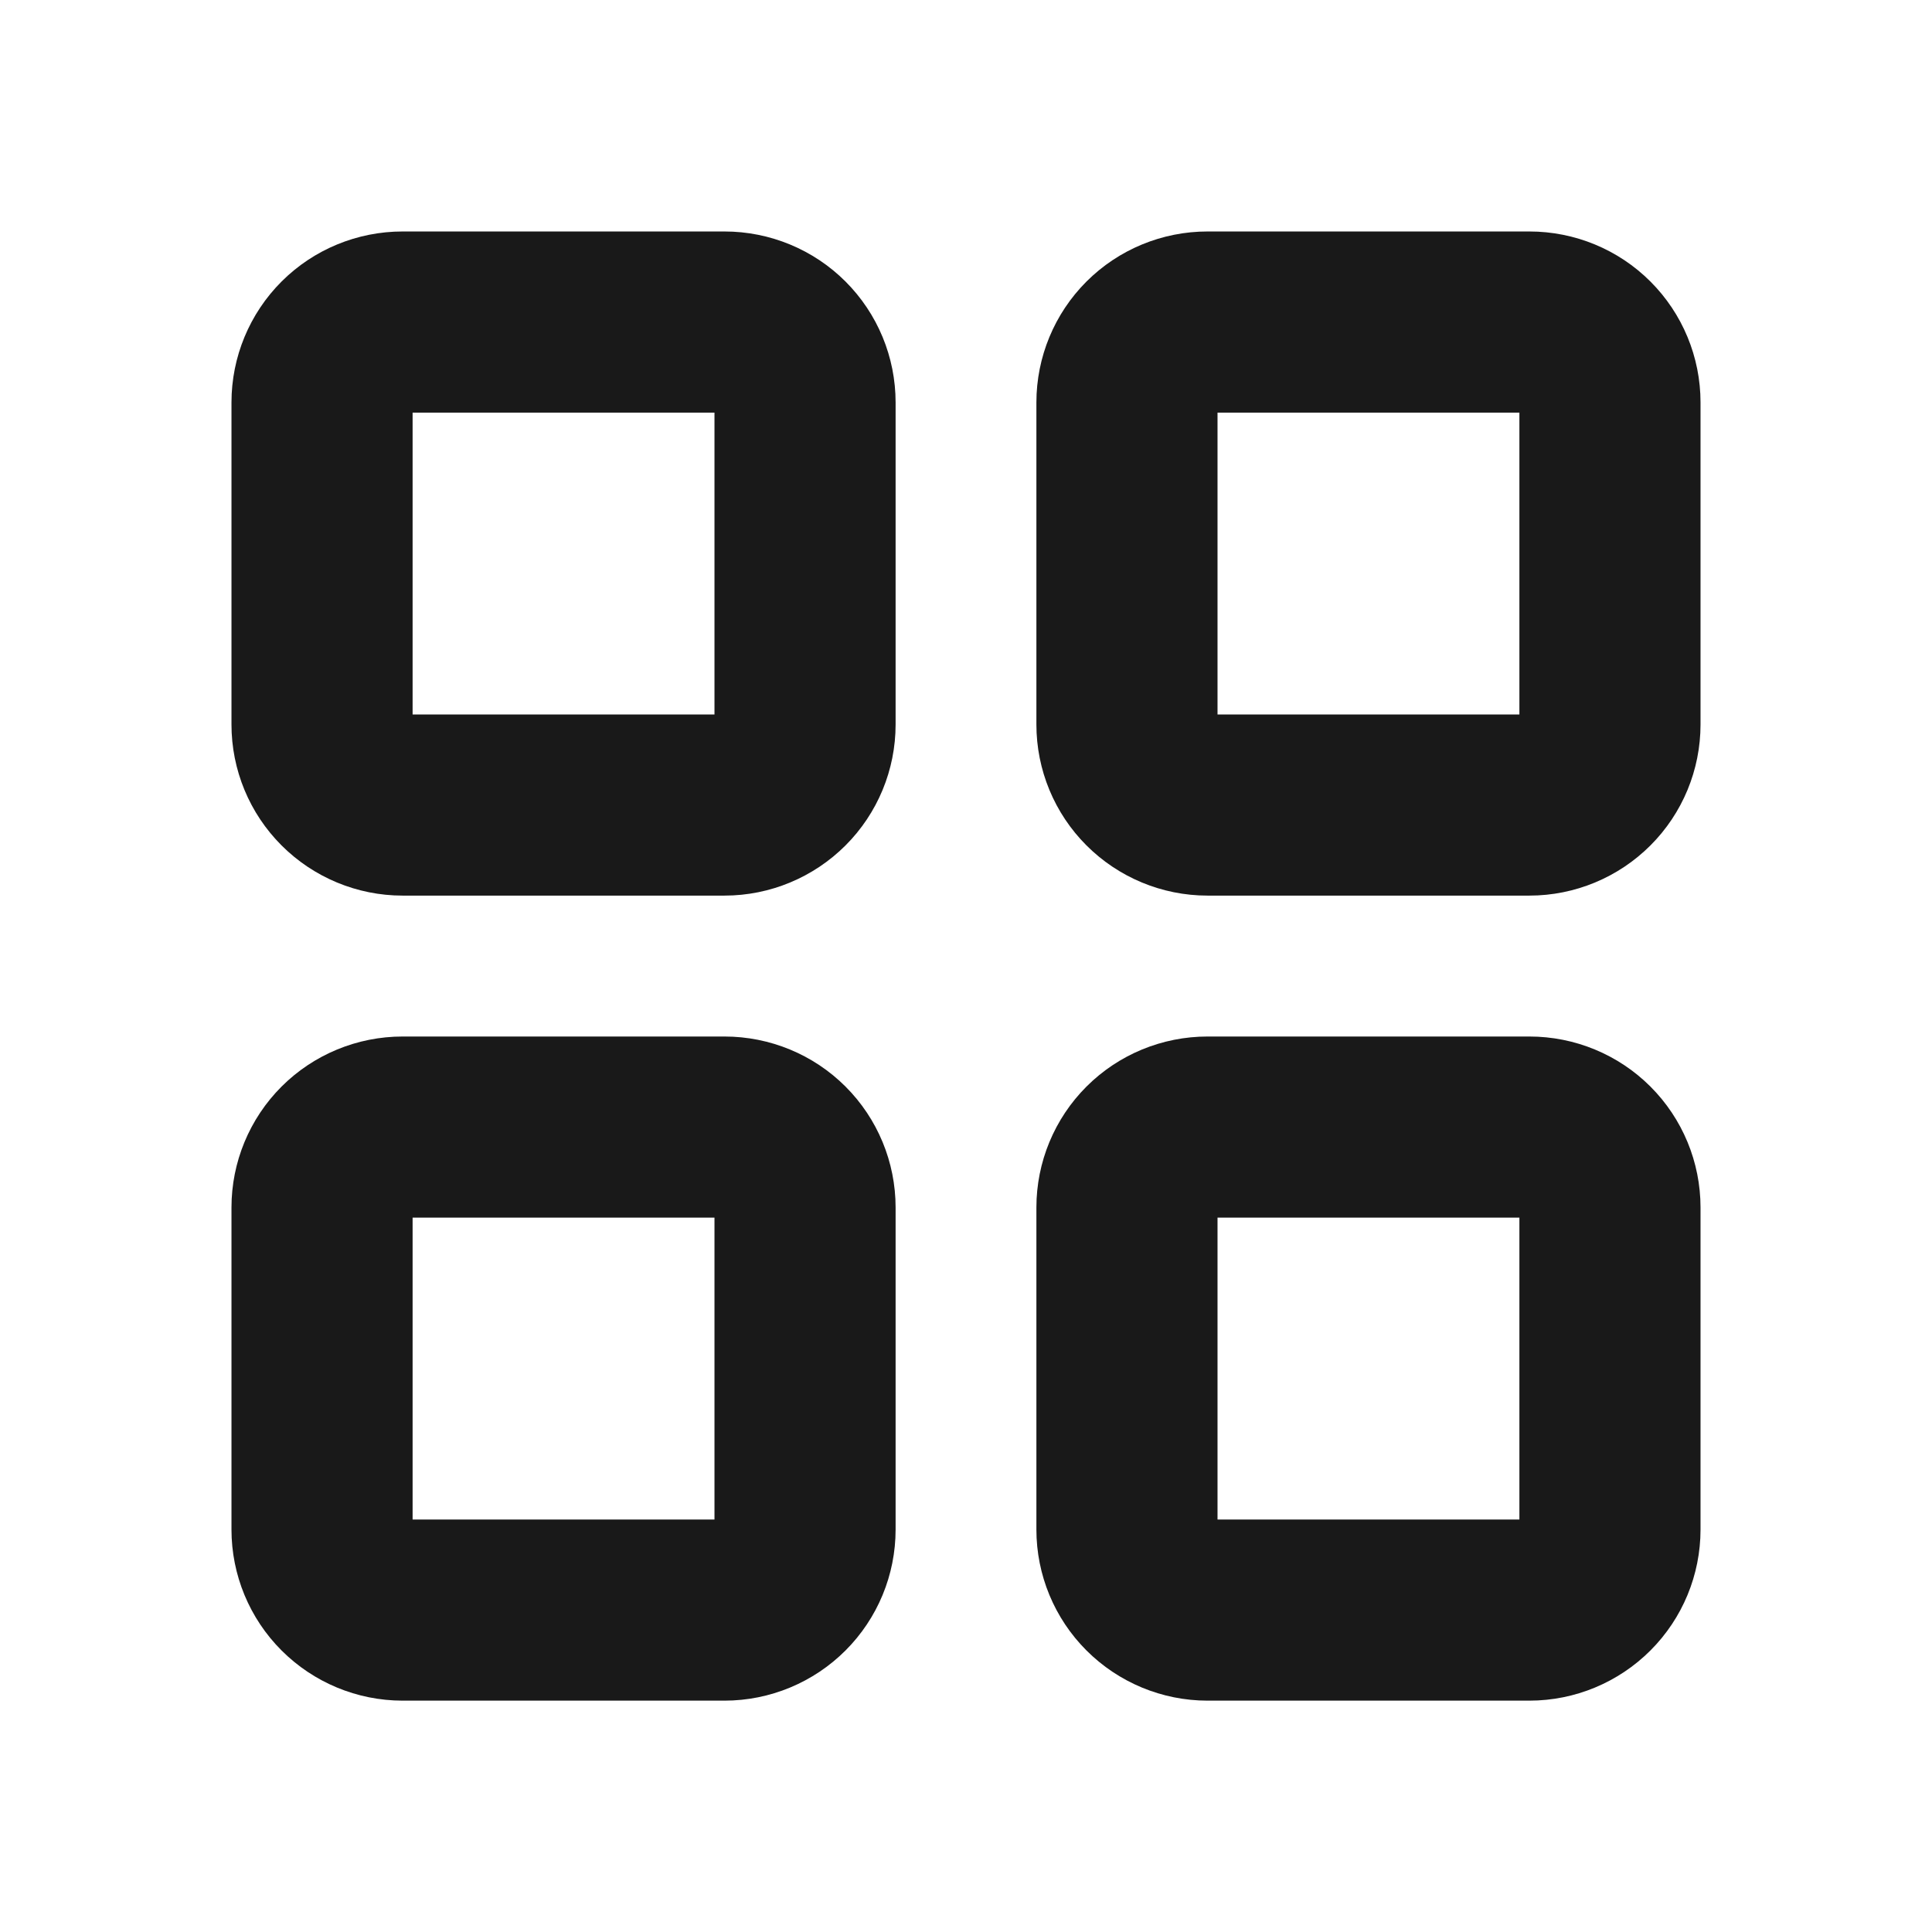
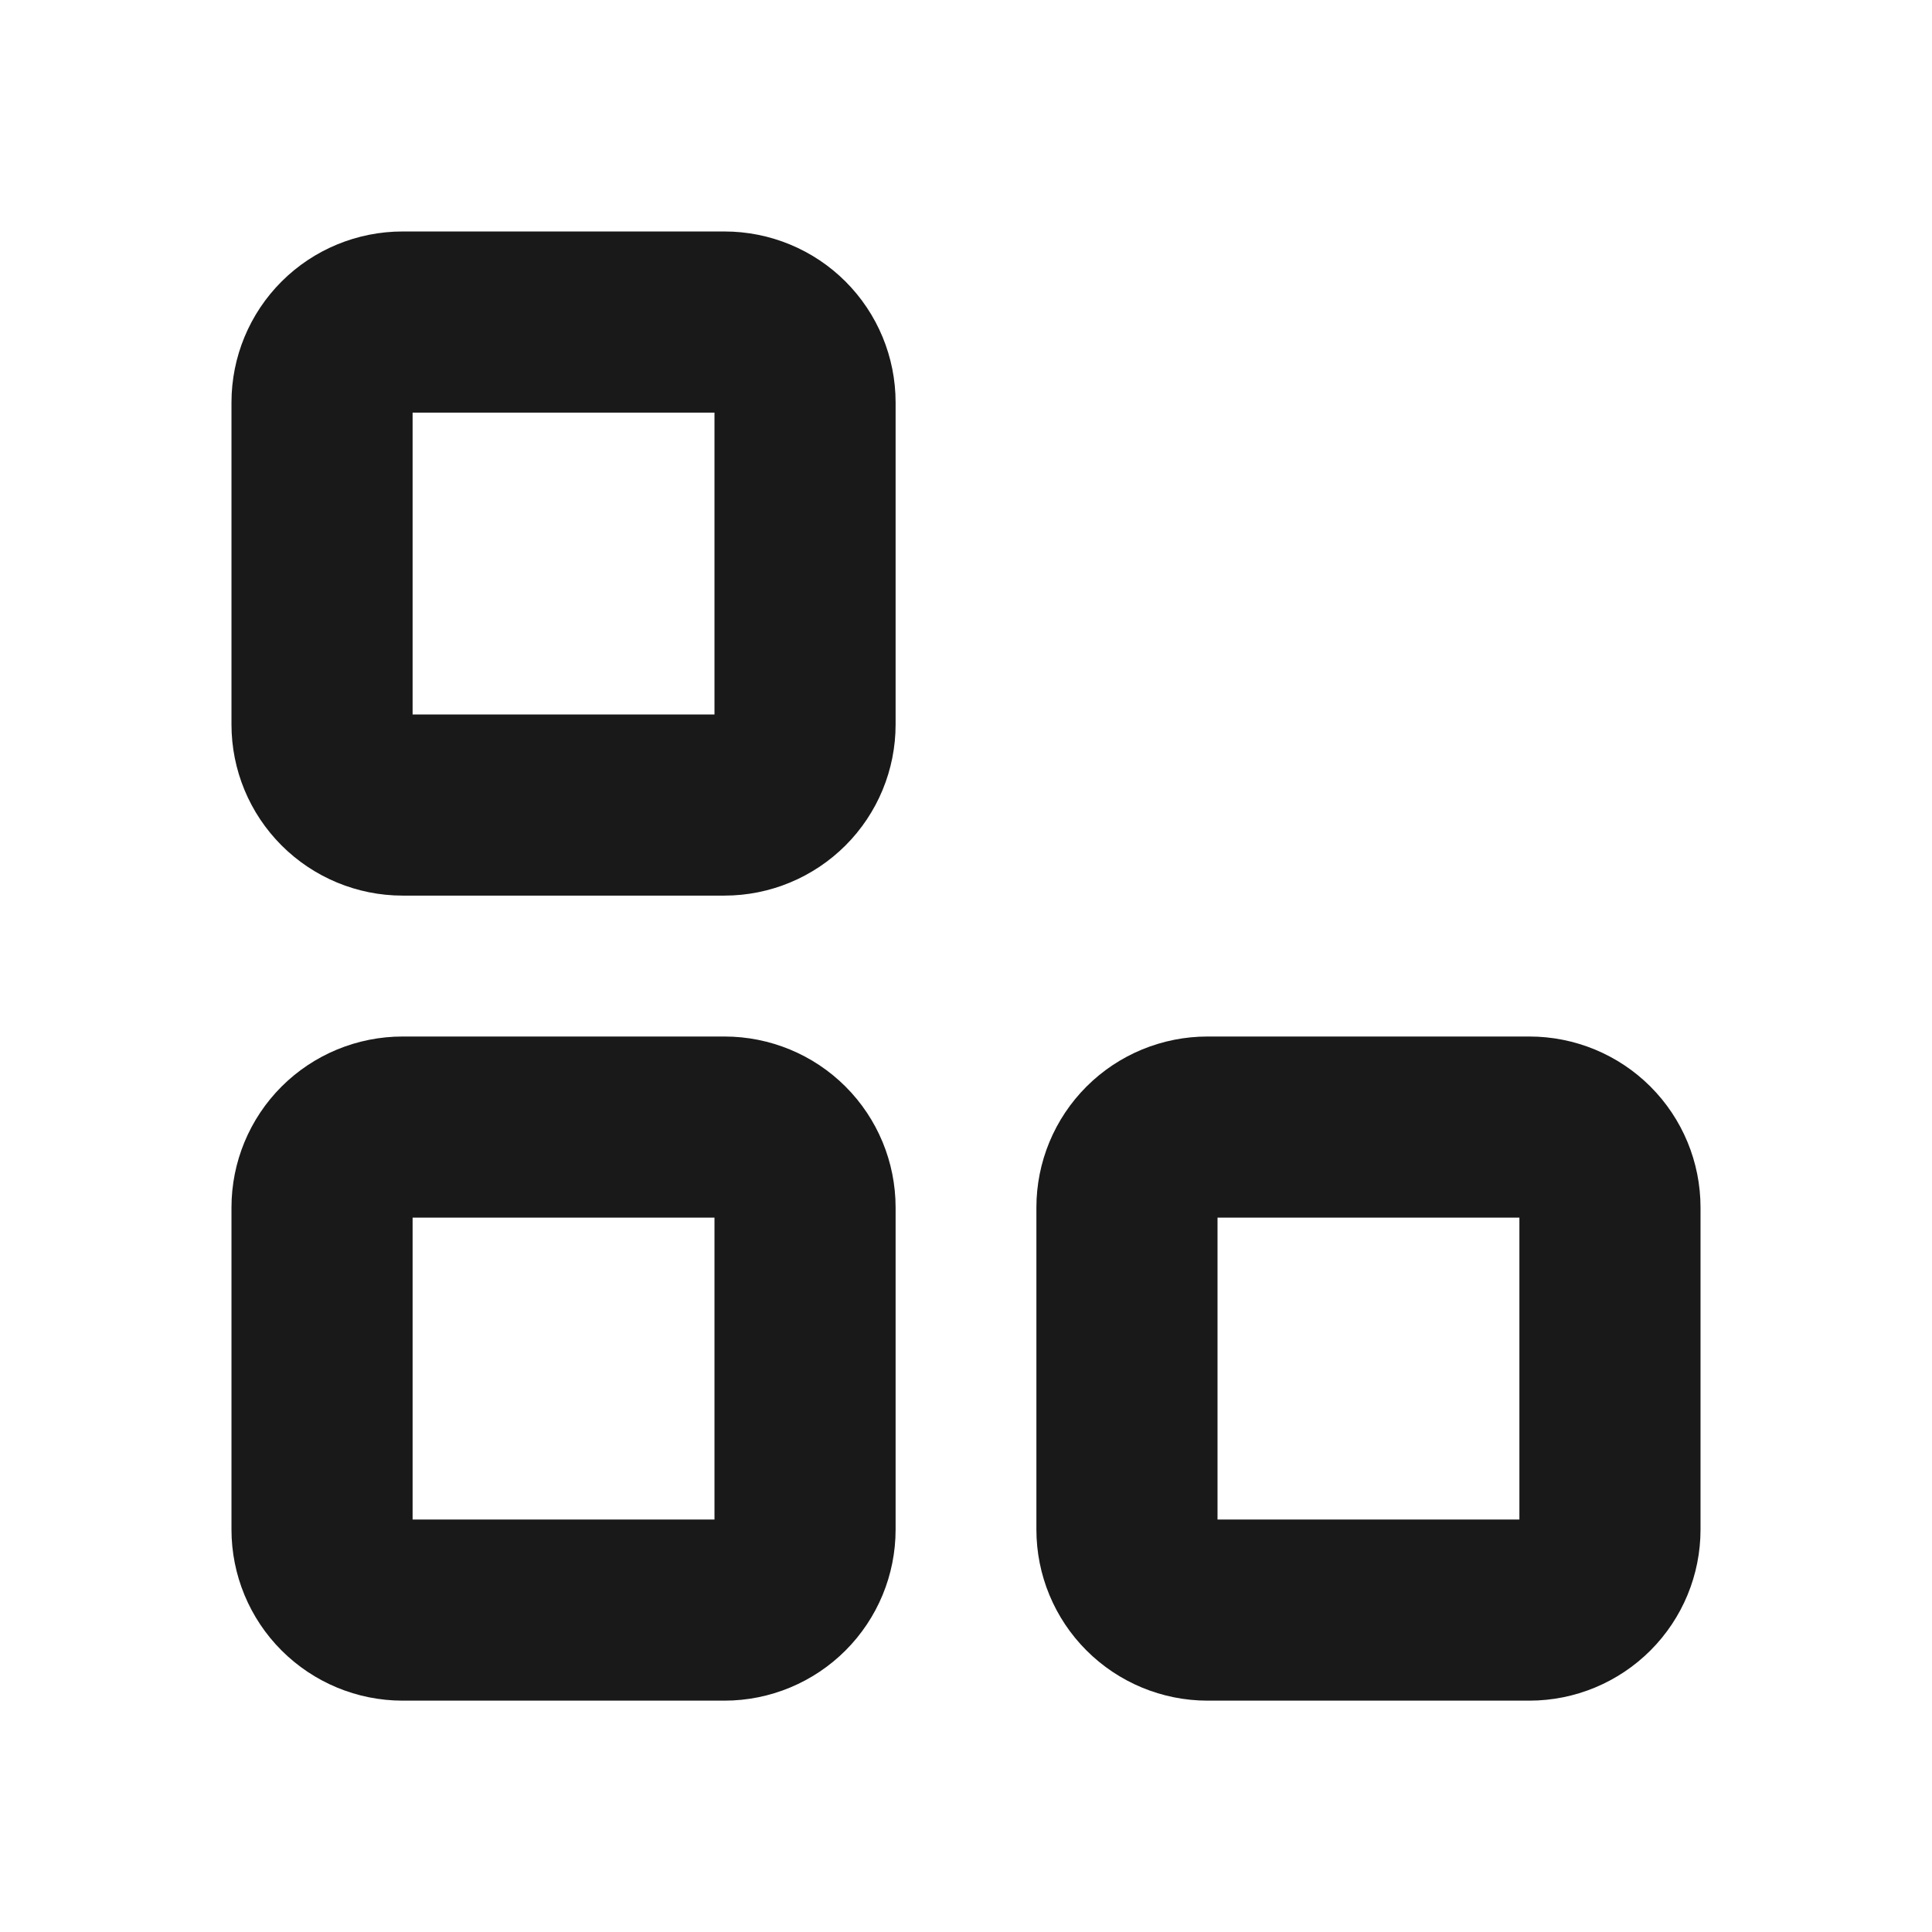
<svg xmlns="http://www.w3.org/2000/svg" width="16" height="16" viewBox="0 0 16 16" fill="none">
  <g clip-path="url(#clip0_66_3005)">
    <path d="M2.667 3.333C2.667 3.156 2.737 2.987 2.862 2.862C2.987 2.737 3.157 2.667 3.334 2.667H6C6.177 2.667 6.347 2.737 6.472 2.862C6.597 2.987 6.667 3.156 6.667 3.333V6C6.667 6.177 6.597 6.346 6.472 6.471C6.347 6.596 6.177 6.667 6 6.667H3.334C3.157 6.667 2.987 6.596 2.862 6.471C2.737 6.346 2.667 6.177 2.667 6V3.333Z" stroke="#191919" stroke-width="1.5" stroke-linecap="round" stroke-linejoin="round" />
-     <path d="M9.333 3.333C9.333 3.156 9.403 2.987 9.528 2.862C9.653 2.737 9.823 2.667 10 2.667H12.666C12.843 2.667 13.013 2.737 13.138 2.862C13.263 2.987 13.333 3.156 13.333 3.333V6C13.333 6.177 13.263 6.346 13.138 6.471C13.013 6.596 12.843 6.667 12.666 6.667H10C9.823 6.667 9.653 6.596 9.528 6.471C9.403 6.346 9.333 6.177 9.333 6V3.333Z" stroke="#191919" stroke-width="1.5" stroke-linecap="round" stroke-linejoin="round" />
    <path d="M2.667 10C2.667 9.823 2.737 9.654 2.862 9.529C2.987 9.404 3.157 9.334 3.334 9.334H6C6.177 9.334 6.347 9.404 6.472 9.529C6.597 9.654 6.667 9.823 6.667 10V12.667C6.667 12.844 6.597 13.013 6.472 13.138C6.347 13.263 6.177 13.334 6 13.334H3.334C3.157 13.334 2.987 13.263 2.862 13.138C2.737 13.013 2.667 12.844 2.667 12.667V10Z" stroke="#191919" stroke-width="1.5" stroke-linecap="round" stroke-linejoin="round" />
    <path d="M9.333 10C9.333 9.823 9.403 9.654 9.528 9.529C9.653 9.404 9.823 9.334 10 9.334H12.666C12.843 9.334 13.013 9.404 13.138 9.529C13.263 9.654 13.333 9.823 13.333 10V12.667C13.333 12.844 13.263 13.013 13.138 13.138C13.013 13.263 12.843 13.334 12.666 13.334H10C9.823 13.334 9.653 13.263 9.528 13.138C9.403 13.013 9.333 12.844 9.333 12.667V10Z" stroke="#191919" stroke-width="1.5" stroke-linecap="round" stroke-linejoin="round" />
  </g>
  <defs>
    <clipPath id="clip0_66_3005">
      <rect width="16" height="16" fill="white" />
    </clipPath>
  </defs>
</svg>